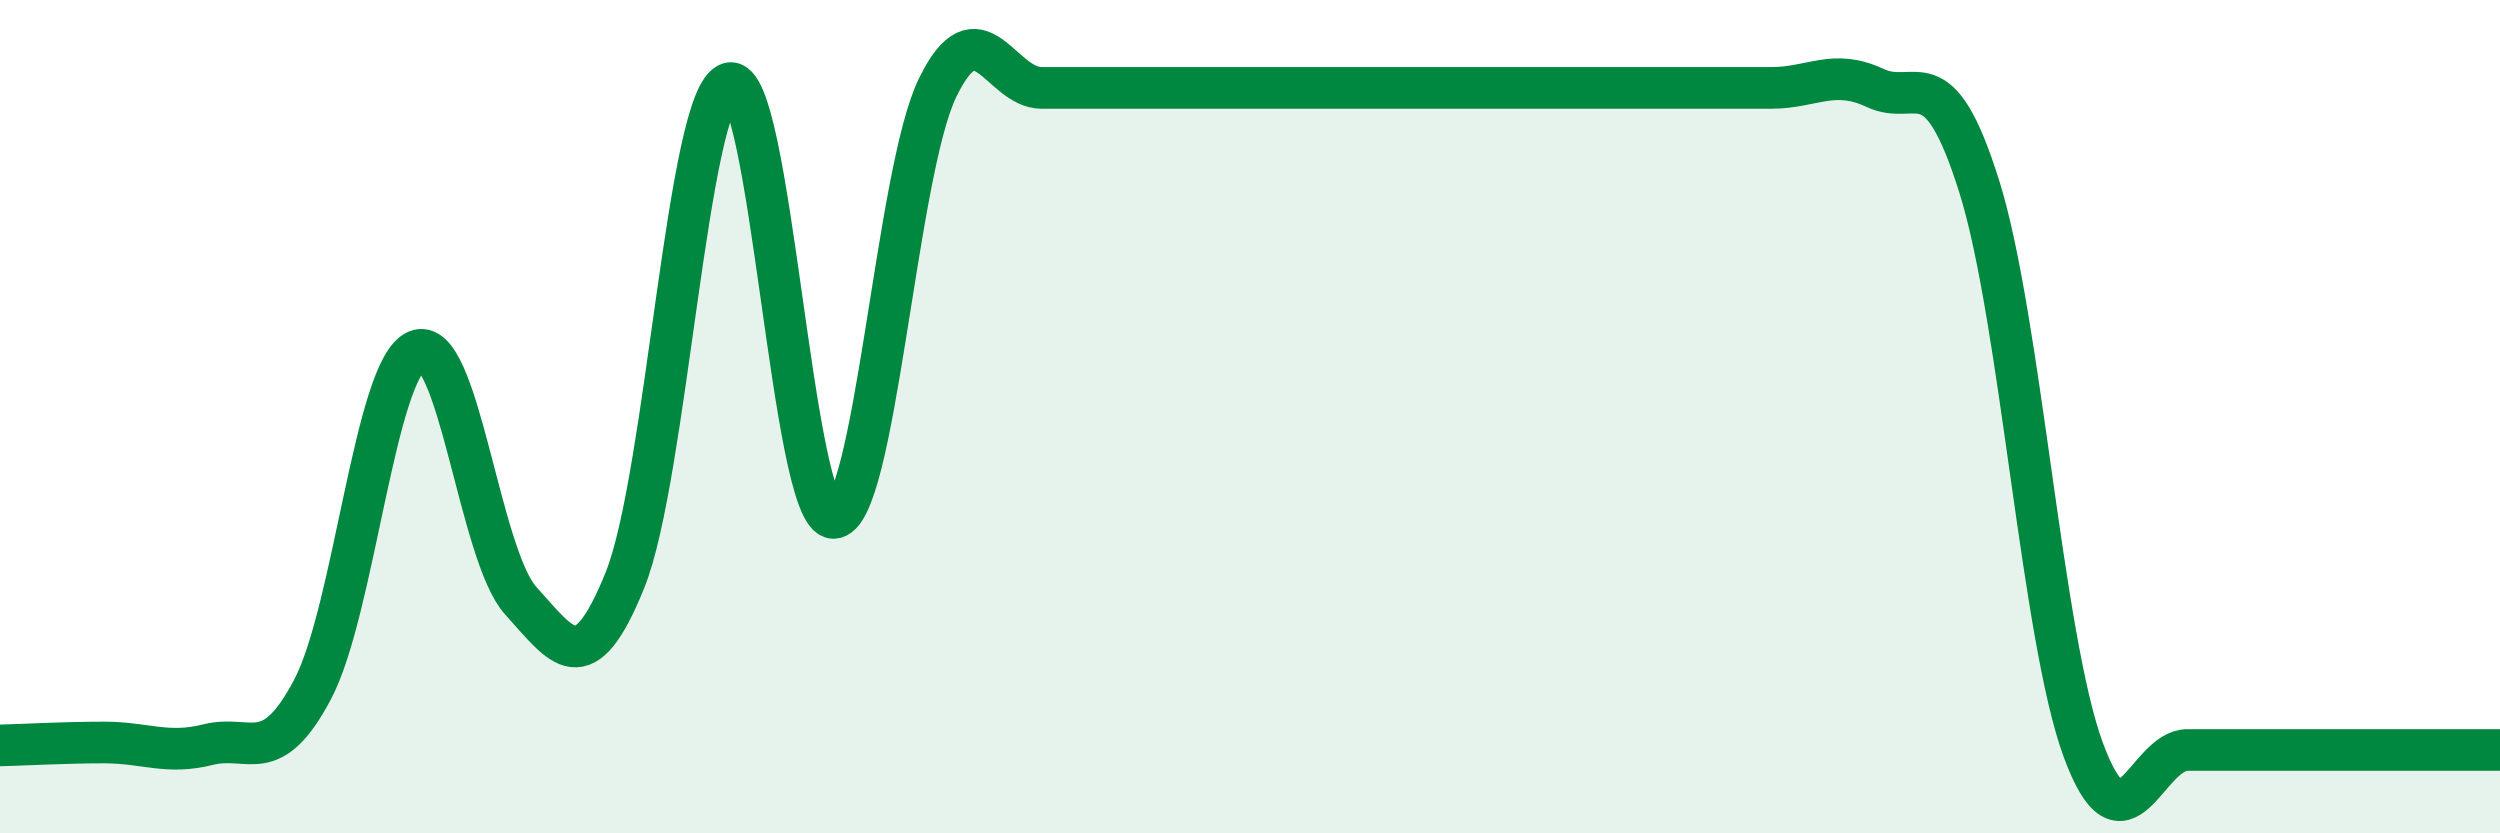
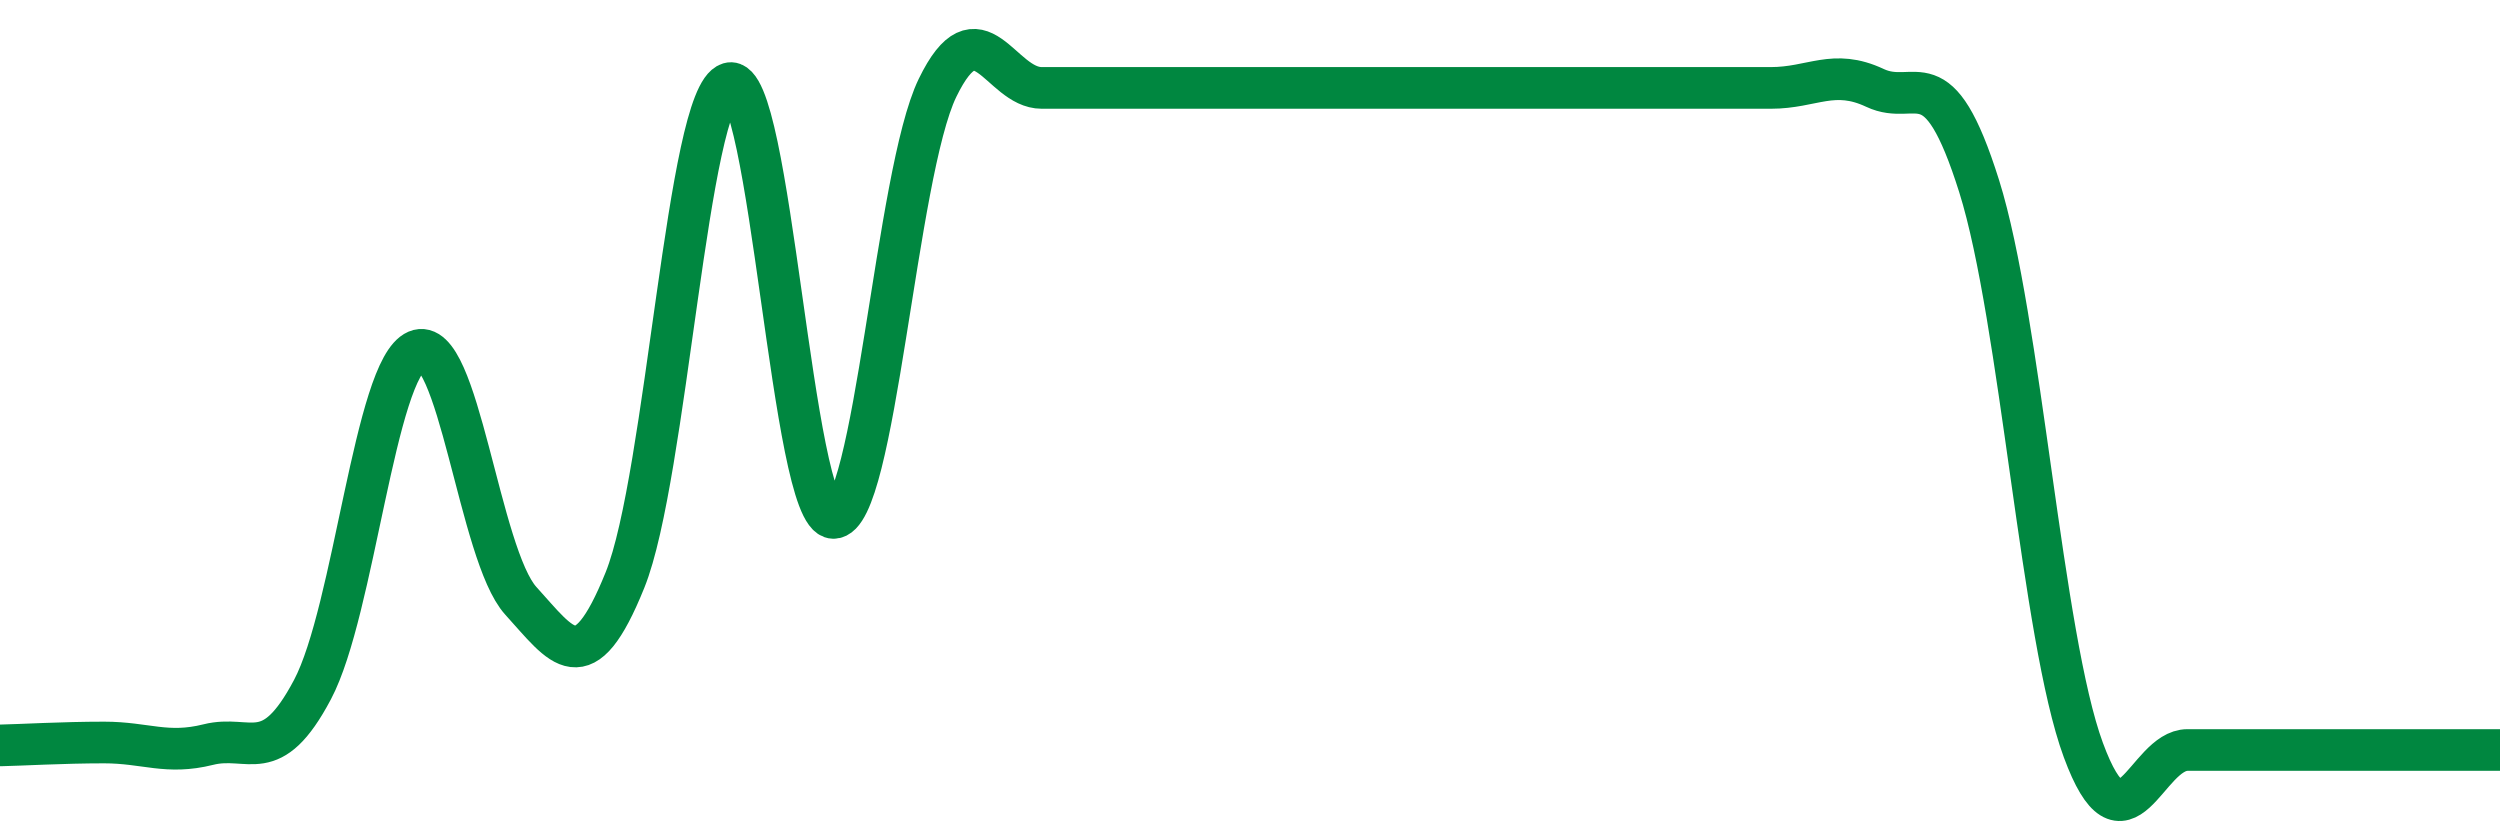
<svg xmlns="http://www.w3.org/2000/svg" width="60" height="20" viewBox="0 0 60 20">
-   <path d="M 0,17.89 C 0.5,17.88 1.5,17.82 2.5,17.82 C 3.5,17.82 4,18.12 5,17.87 C 6,17.62 6.5,18.44 7.5,16.55 C 8.5,14.66 9,8.85 10,8.42 C 11,7.99 11.5,13.32 12.5,14.42 C 13.5,15.52 14,16.4 15,13.92 C 16,11.44 16.5,2.3 17.5,2 C 18.5,1.7 19,12.41 20,12.43 C 21,12.45 21.5,4.17 22.5,2.11 C 23.5,0.05 24,2.11 25,2.11 C 26,2.11 26.5,2.11 27.5,2.11 C 28.5,2.11 29,2.11 30,2.11 C 31,2.11 31.5,2.11 32.5,2.11 C 33.5,2.11 34,2.11 35,2.11 C 36,2.11 36.5,2.11 37.5,2.11 C 38.5,2.11 39,2.11 40,2.11 C 41,2.11 41.5,2.11 42.5,2.11 C 43.5,2.11 44,1.64 45,2.11 C 46,2.58 46.5,1.29 47.5,4.47 C 48.5,7.65 49,15.29 50,18 C 51,20.71 51.5,18 52.5,18 C 53.5,18 53.5,18 55,18 C 56.5,18 59,18 60,18L60 20L0 20Z" fill="#008740" opacity="0.1" stroke-linecap="round" stroke-linejoin="round" />
  <path d="M 0,17.89 C 0.5,17.88 1.5,17.82 2.5,17.82 C 3.5,17.82 4,18.12 5,17.87 C 6,17.62 6.5,18.44 7.5,16.55 C 8.5,14.66 9,8.85 10,8.42 C 11,7.99 11.5,13.32 12.5,14.42 C 13.5,15.52 14,16.4 15,13.92 C 16,11.44 16.5,2.3 17.5,2 C 18.5,1.7 19,12.41 20,12.43 C 21,12.45 21.5,4.17 22.5,2.11 C 23.5,0.05 24,2.11 25,2.11 C 26,2.11 26.5,2.11 27.5,2.11 C 28.5,2.11 29,2.11 30,2.11 C 31,2.11 31.5,2.11 32.5,2.11 C 33.5,2.11 34,2.11 35,2.11 C 36,2.11 36.5,2.11 37.5,2.11 C 38.5,2.11 39,2.11 40,2.11 C 41,2.11 41.5,2.11 42.5,2.11 C 43.5,2.11 44,1.64 45,2.11 C 46,2.58 46.5,1.29 47.5,4.47 C 48.5,7.65 49,15.29 50,18 C 51,20.71 51.5,18 52.5,18 C 53.5,18 53.5,18 55,18 C 56.5,18 59,18 60,18" stroke="#008740" stroke-width="1" fill="none" stroke-linecap="round" stroke-linejoin="round" />
</svg>